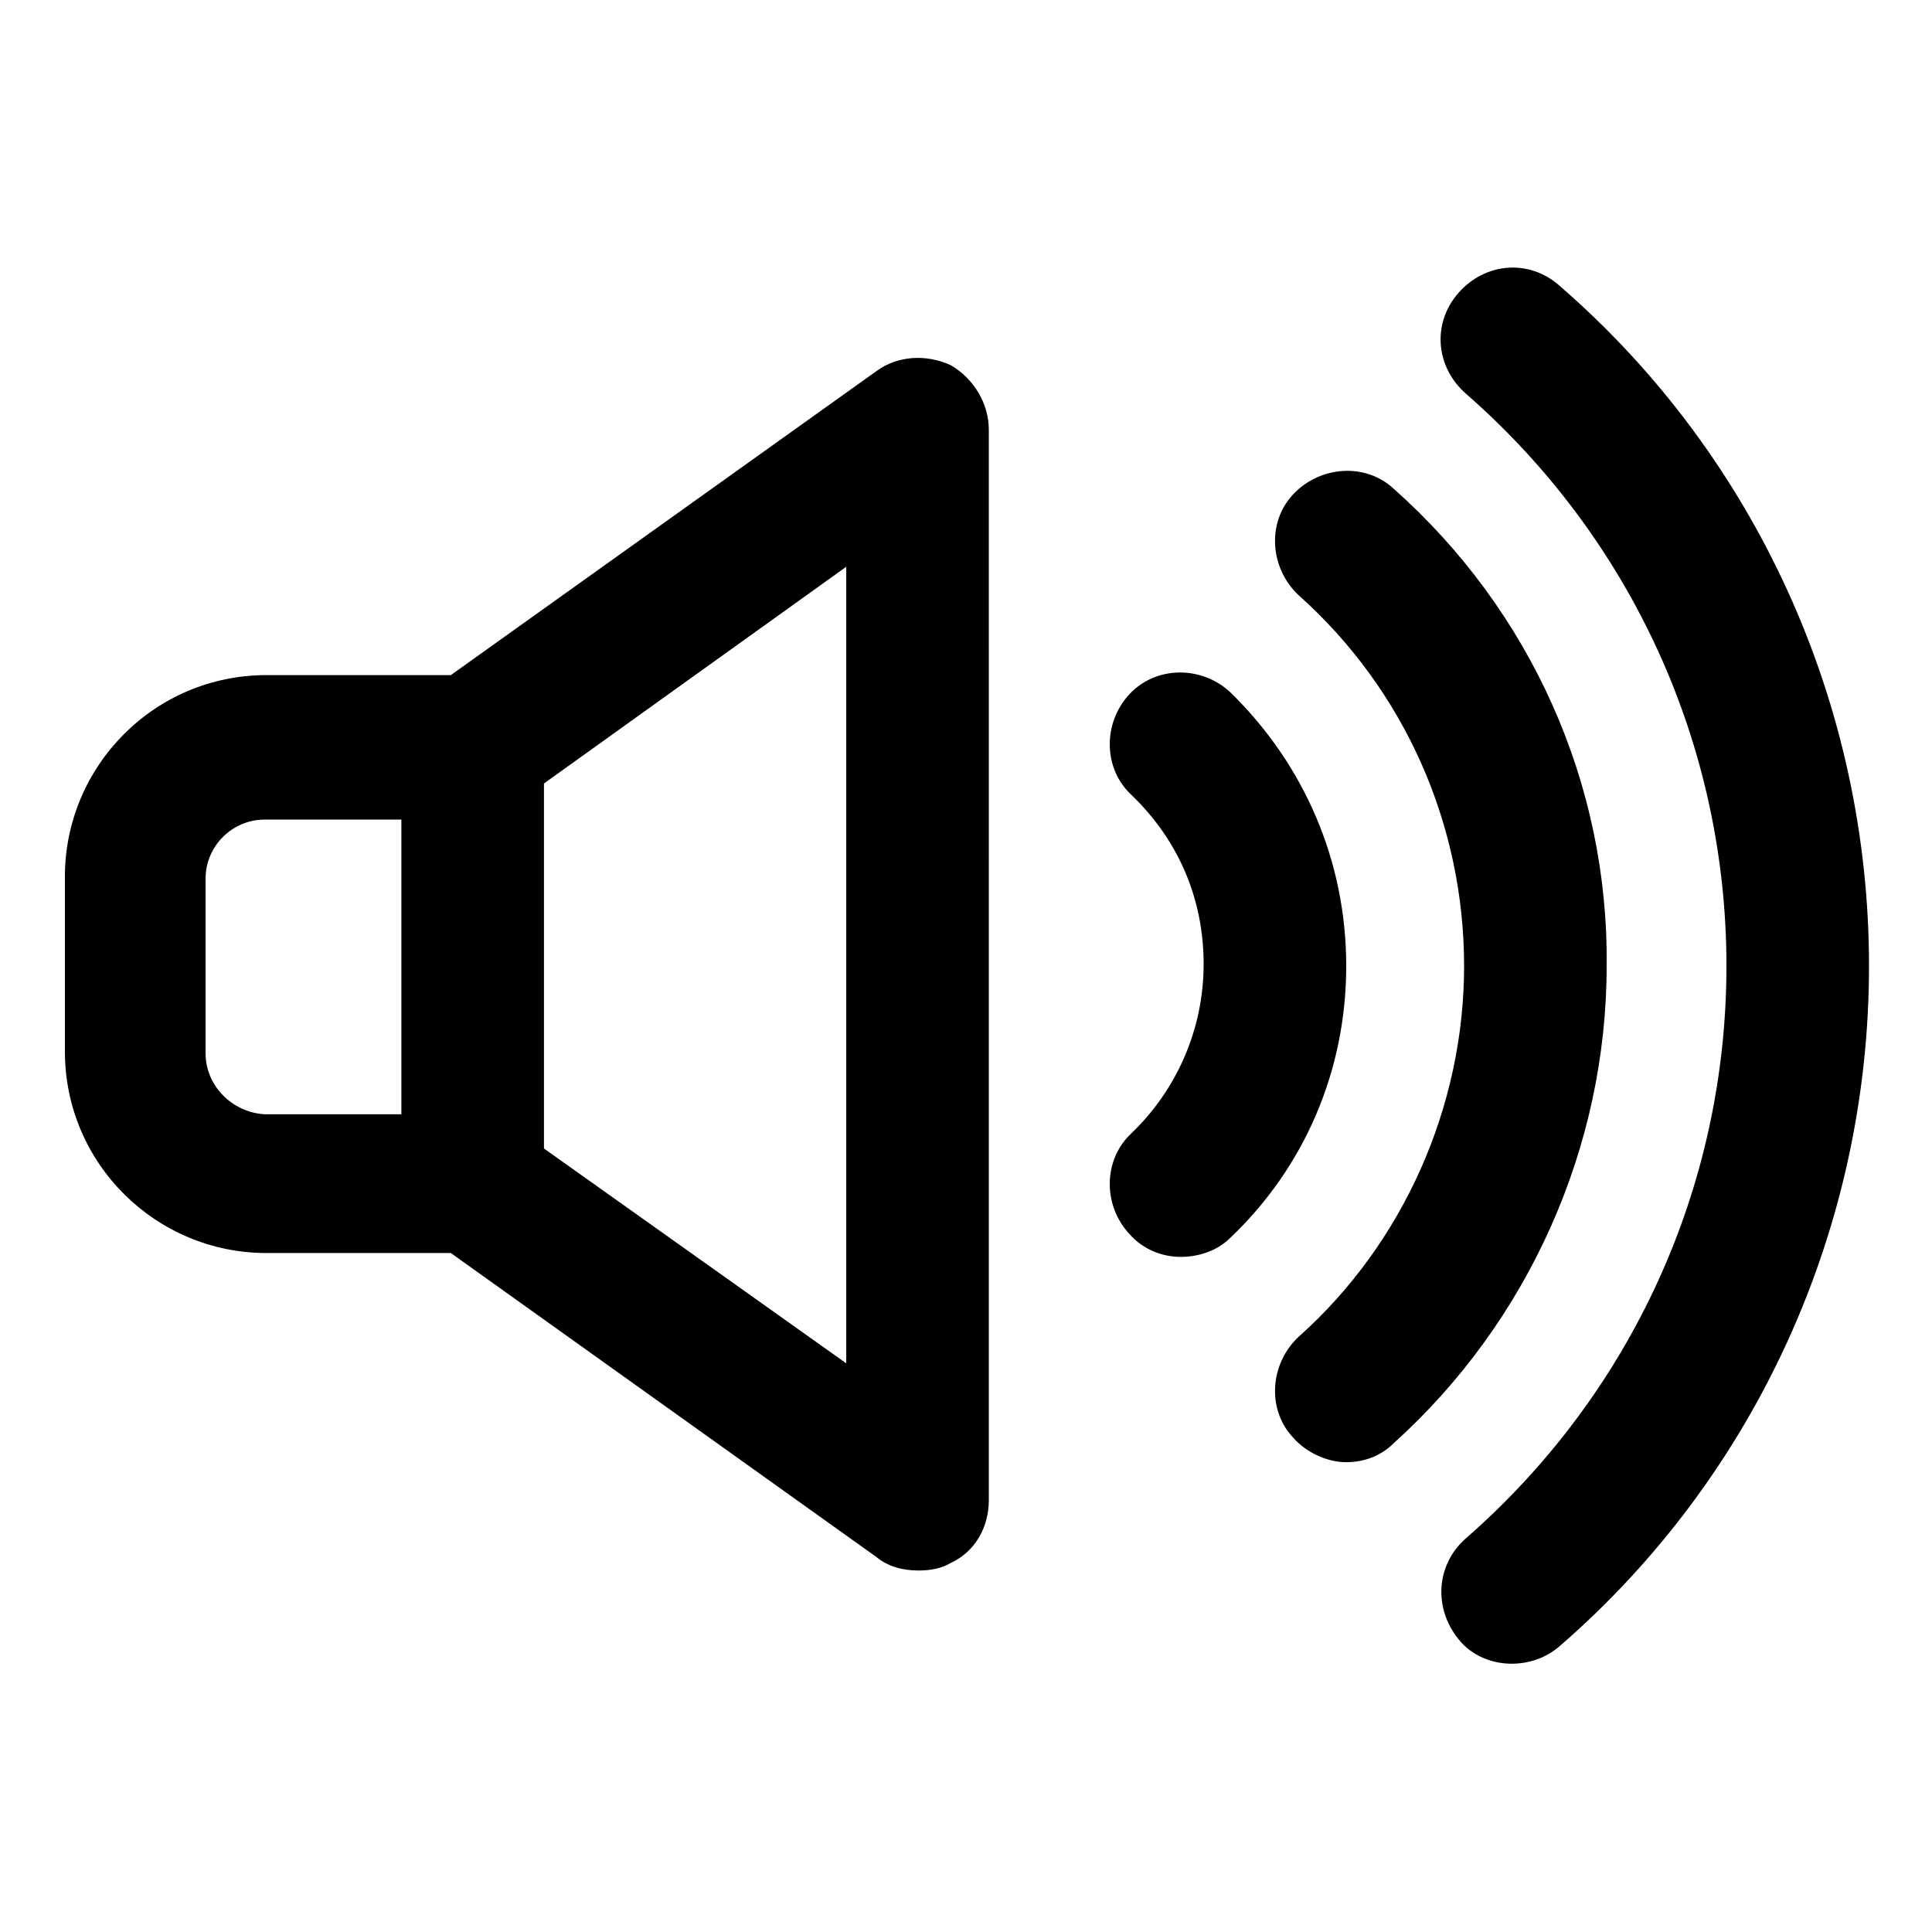
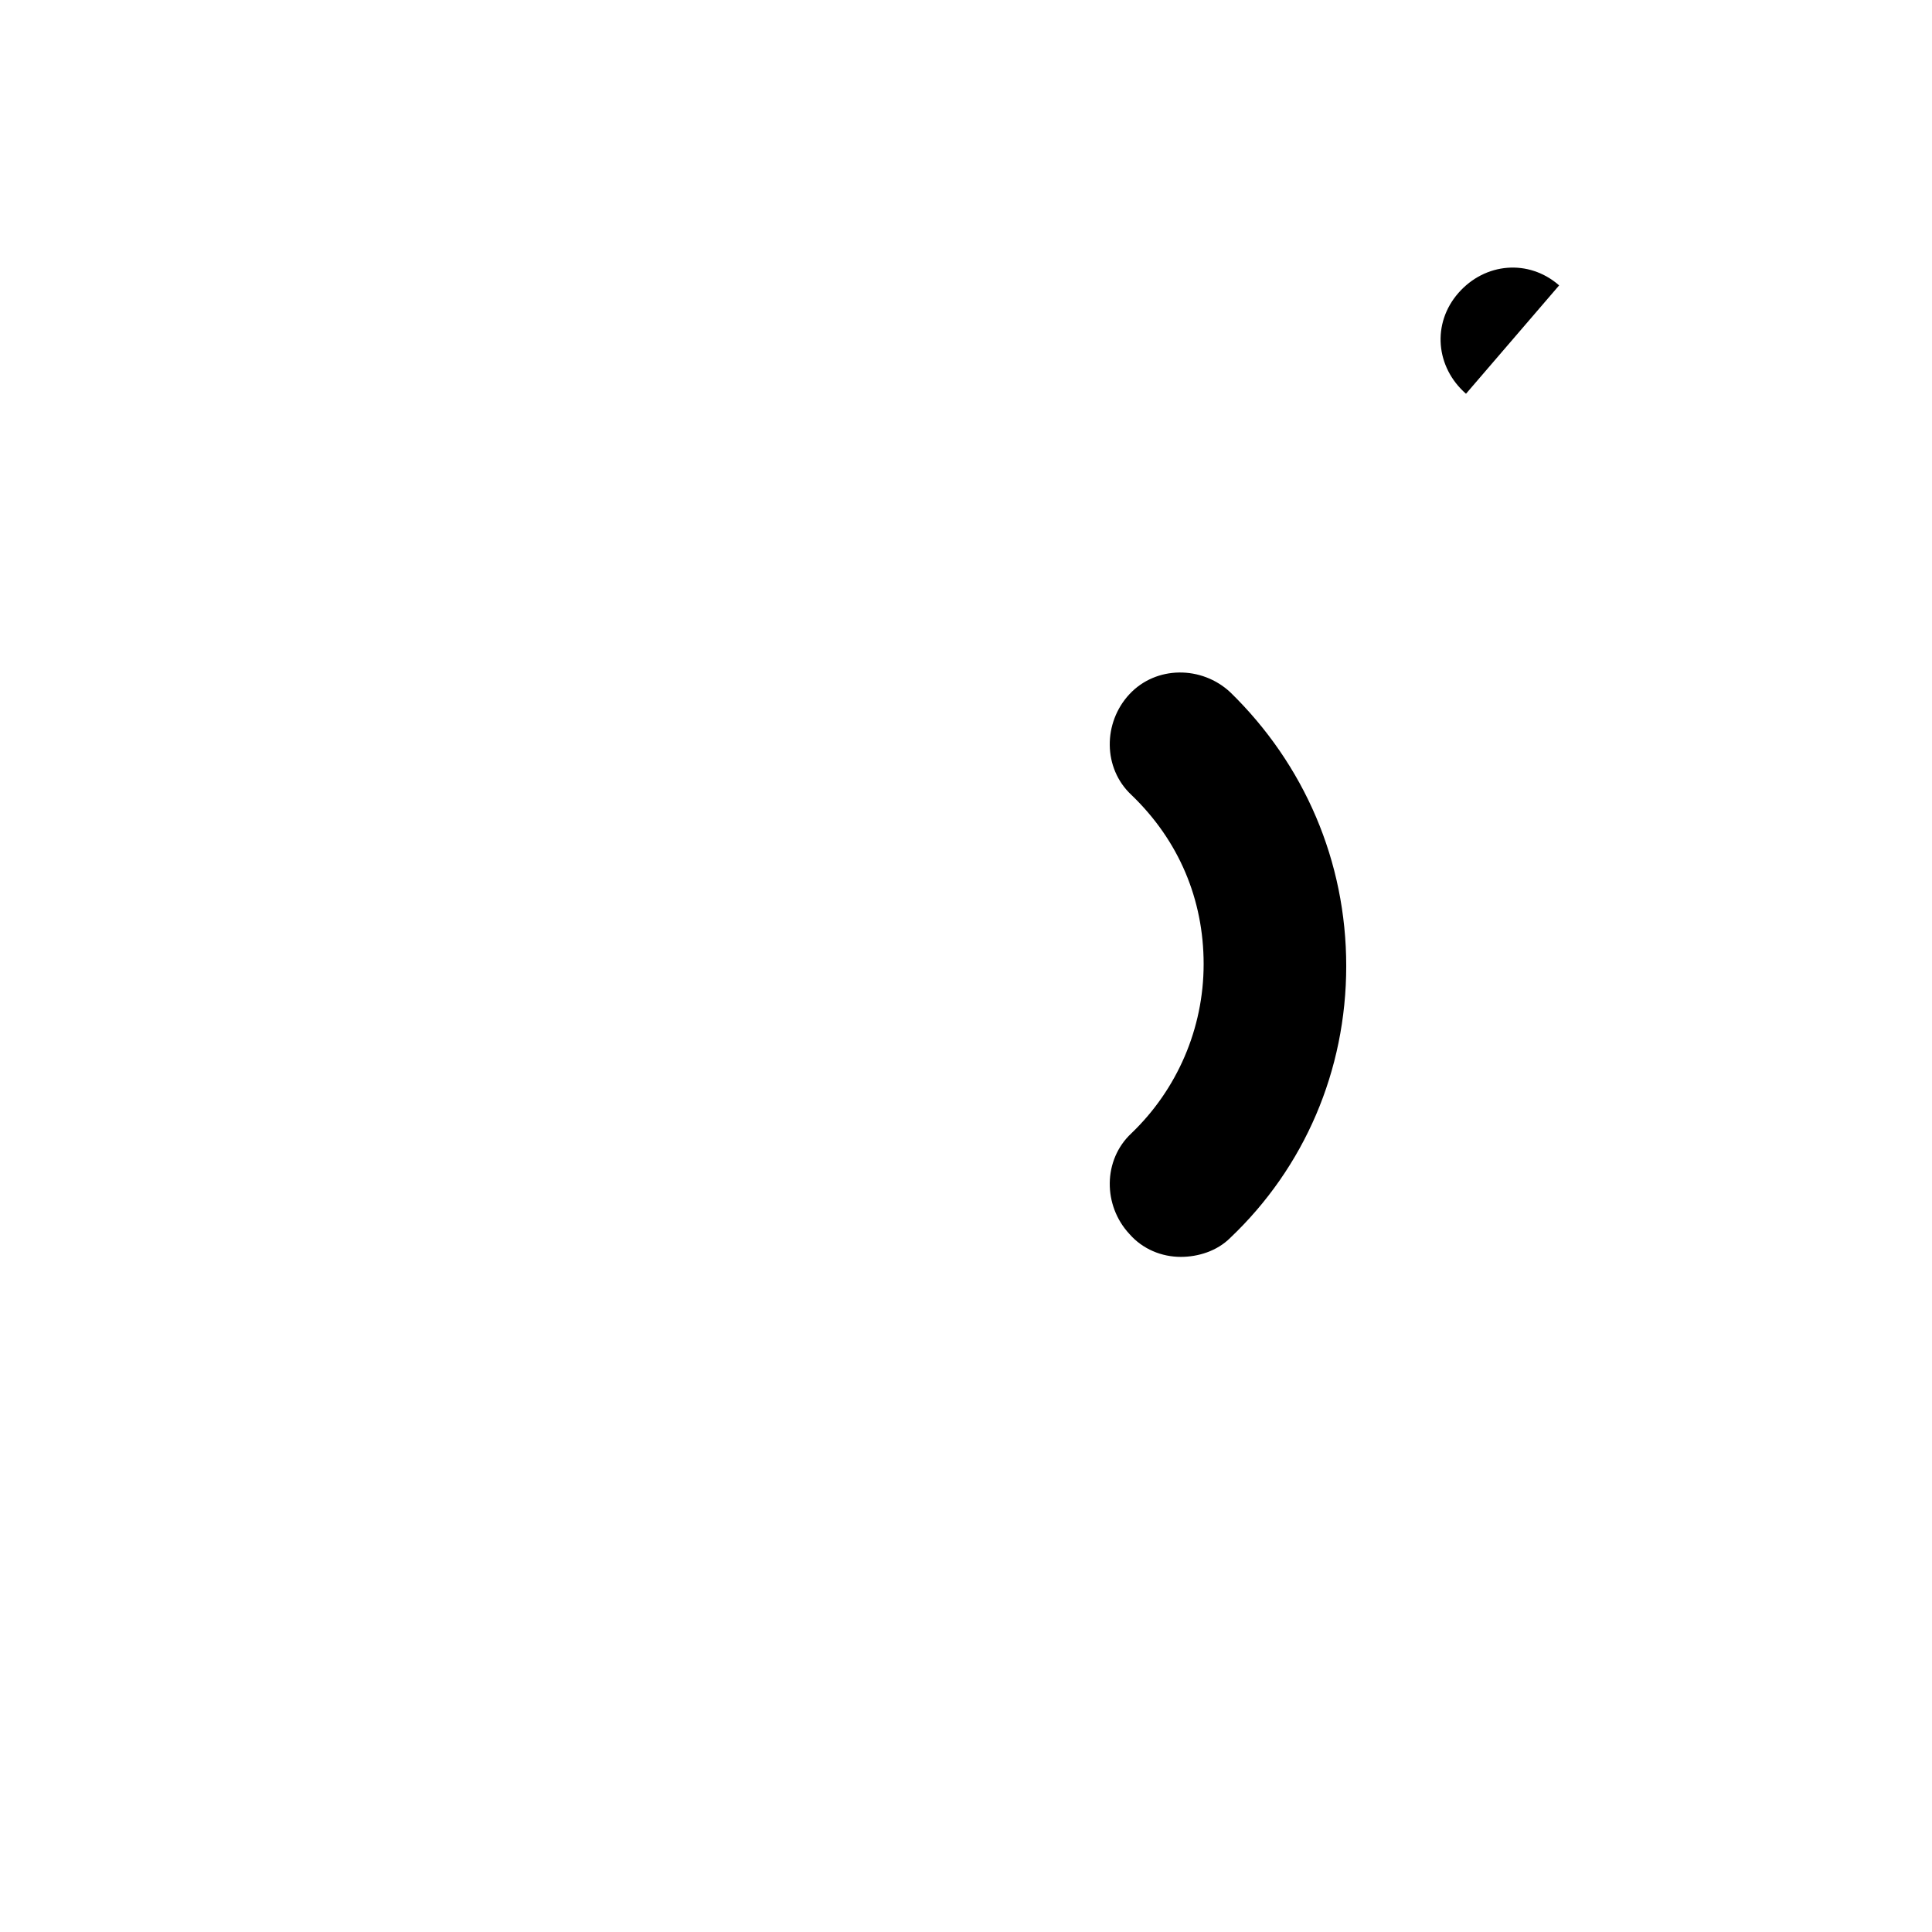
<svg xmlns="http://www.w3.org/2000/svg" fill="#000000" width="800px" height="800px" version="1.1" viewBox="144 144 512 512">
  <g>
    <path d="m470.03 327.45c-7.559-7.055-19.648-7.055-26.703 0.504-7.055 7.559-7.055 19.648 0.504 26.703 12.594 12.09 19.145 27.711 19.145 44.84s-7.055 33.25-19.145 44.84c-7.559 7.055-7.559 19.145-0.504 26.703 3.527 4.031 8.566 6.047 13.602 6.047 4.535 0 9.574-1.512 13.098-5.039 19.652-18.645 30.738-44.34 30.738-72.047 0-27.711-11.086-53.406-30.734-72.551z" />
-     <path d="m513.36 273.54c-7.559-7.055-19.648-6.047-26.703 1.512-7.055 7.559-6.047 19.648 1.512 26.703 28.215 25.191 43.832 60.961 43.832 98.242s-16.121 73.555-43.832 98.242c-7.559 7.055-8.566 19.145-1.512 26.703 3.527 4.031 9.07 6.551 14.105 6.551 4.535 0 9.07-1.512 12.594-5.039 35.77-32.242 56.426-78.594 56.426-126.46 0.508-48.367-20.148-94.215-56.422-126.46z" />
-     <path d="m557.19 219.63c-8.062-7.055-19.648-6.047-26.703 2.016s-6.047 19.648 2.016 26.703c43.832 38.289 69.023 93.203 69.023 151.65 0 58.441-25.191 113.36-69.023 151.65-8.062 7.055-8.566 18.641-2.016 26.703 3.527 4.535 9.07 6.551 14.105 6.551 4.535 0 9.07-1.512 12.594-4.535 52.395-45.344 82.121-111.34 82.121-180.36 0.004-69.027-29.723-135.03-82.117-180.37z" />
-     <path d="m395.97 240.79c-6.551-3.023-14.105-2.519-19.648 1.512l-112.85 80.609h-48.871c-29.727 0-53.402 24.184-53.402 53.402v46.352c0 29.727 24.184 53.402 53.402 53.402h48.871l112.85 80.609c3.023 2.519 7.055 3.527 11.082 3.527 3.023 0 6.047-0.504 8.566-2.016 6.551-3.023 10.078-9.574 10.078-16.625l-0.004-283.64c0-7.055-4.027-13.605-10.074-17.133zm-197.49 182.38v-46.352c0-8.566 7.055-15.617 15.617-15.617h36.273v78.09h-36.273c-8.566-0.5-15.617-7.555-15.617-16.121zm169.78 82.121-80.105-56.93v-96.73l80.105-57.434z" />
+     <path d="m557.19 219.63c-8.062-7.055-19.648-6.047-26.703 2.016s-6.047 19.648 2.016 26.703z" />
  </g>
</svg>